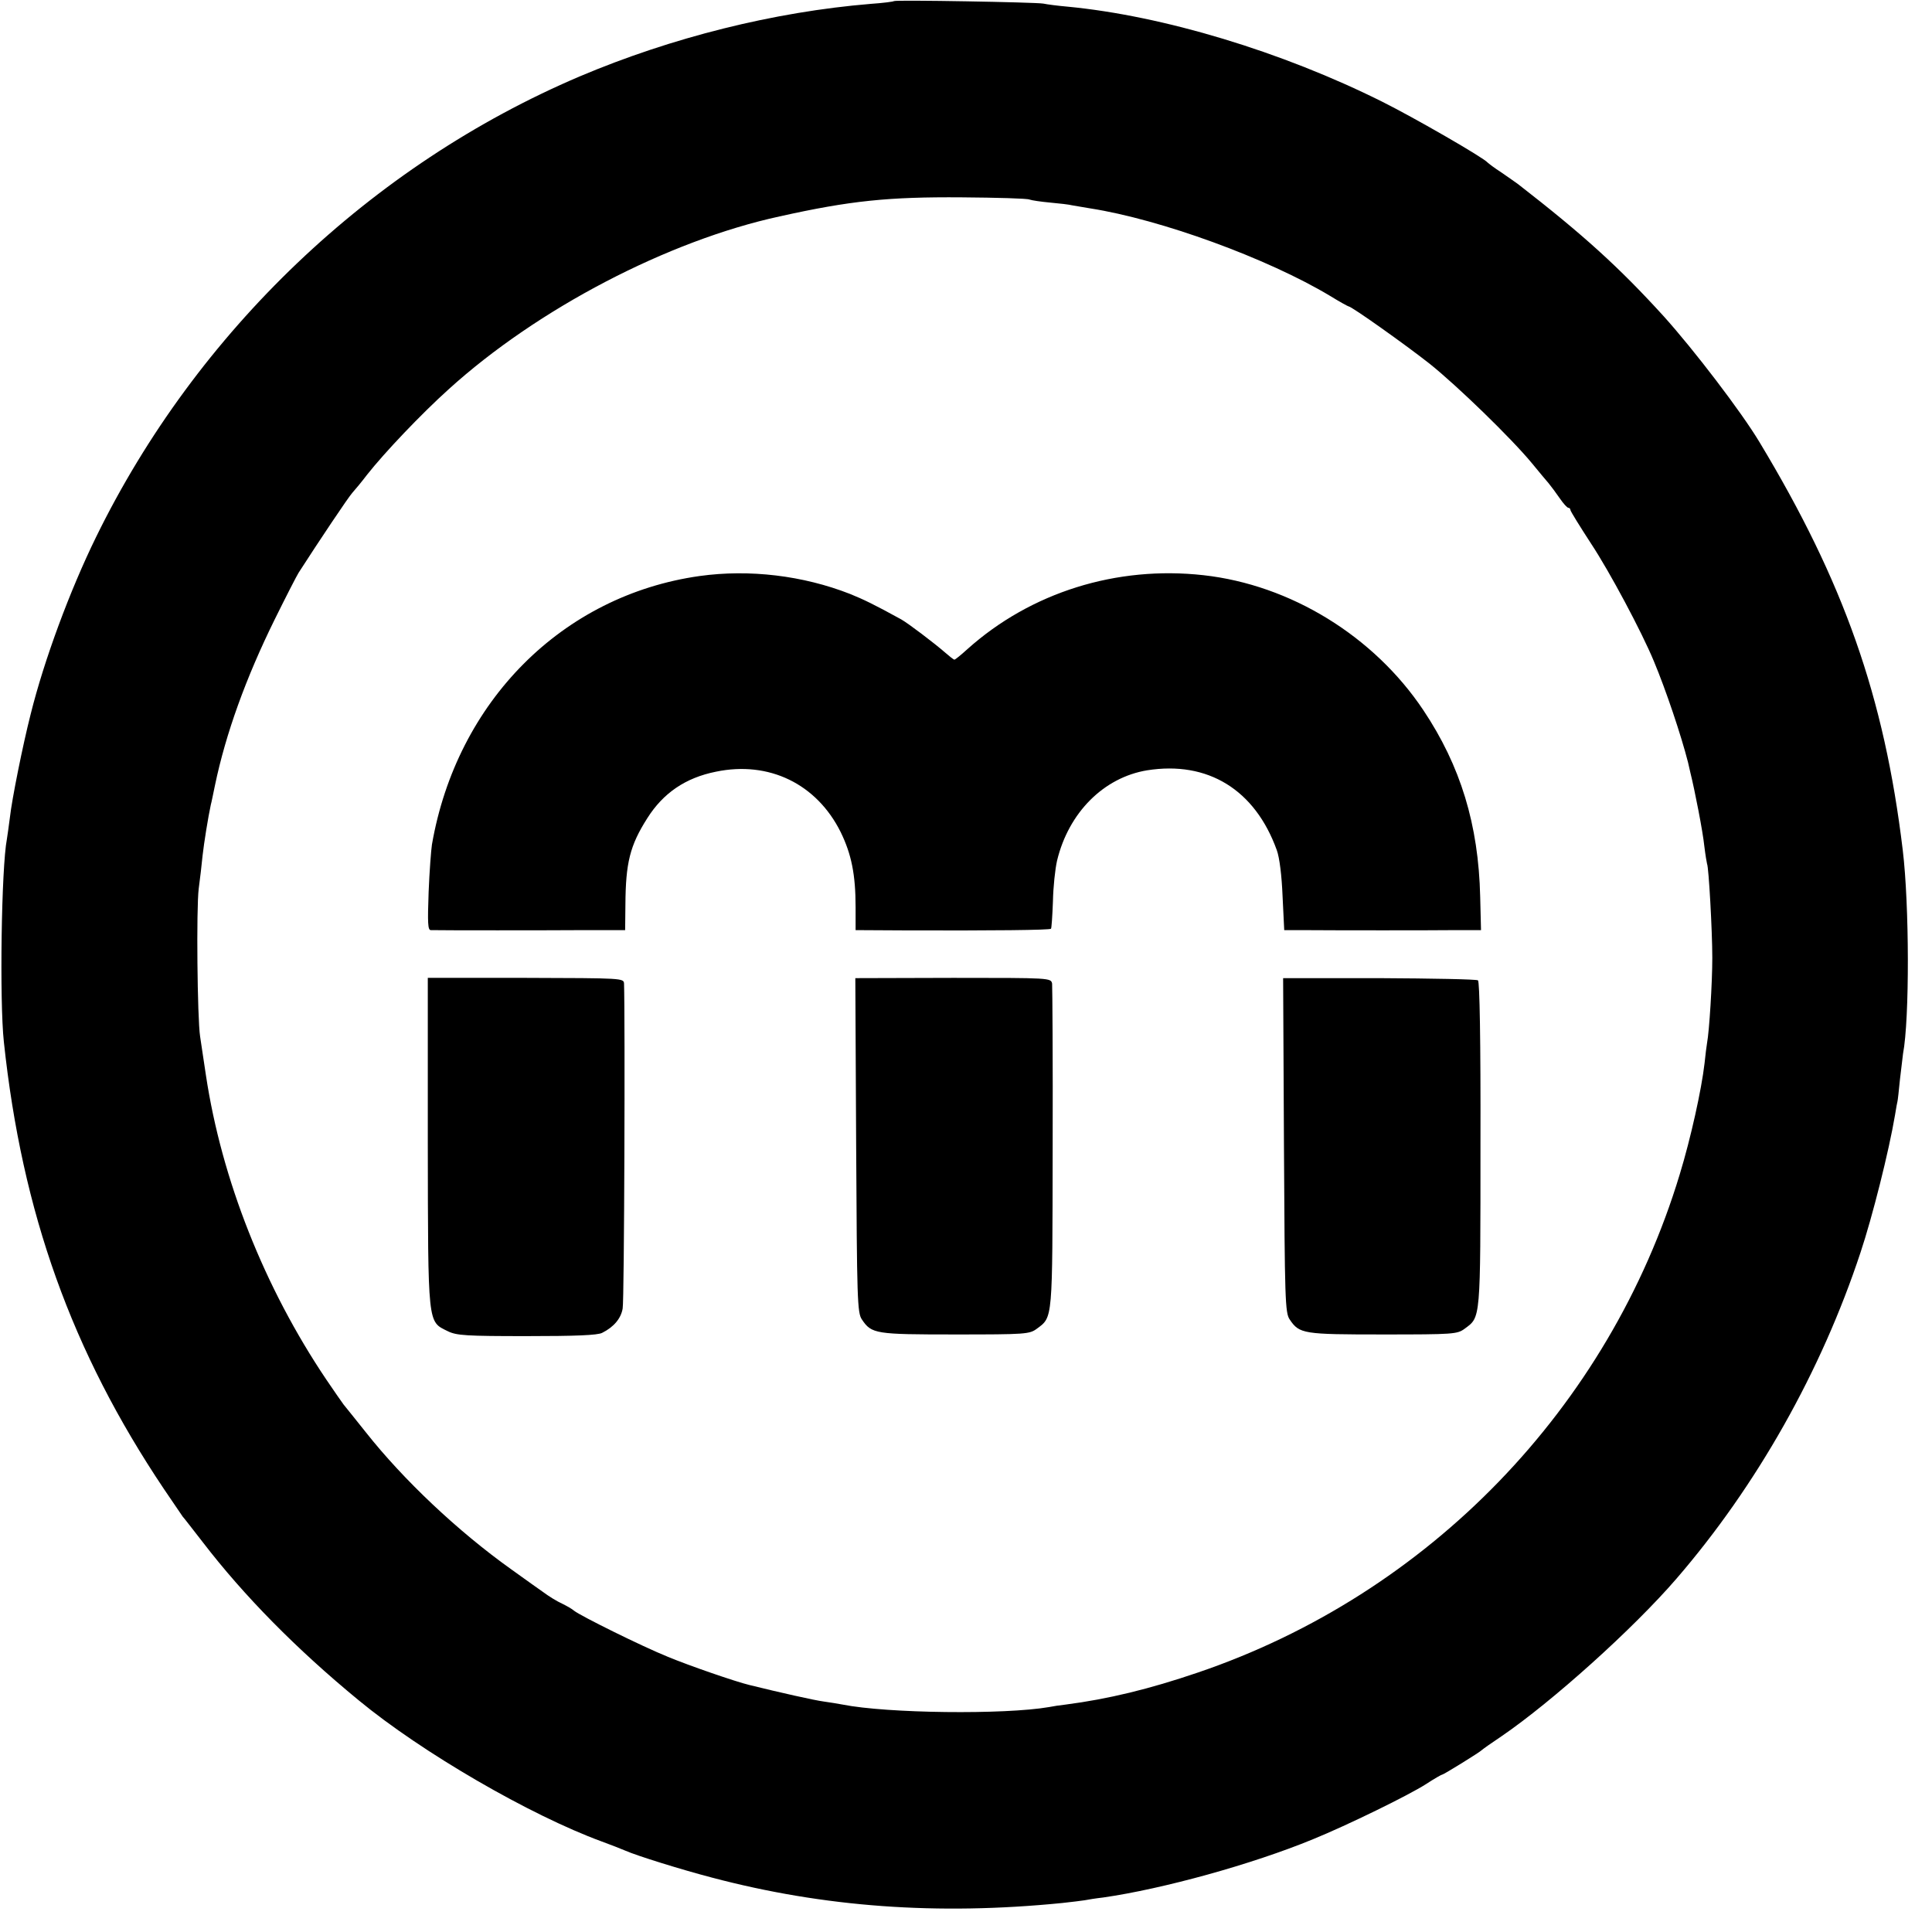
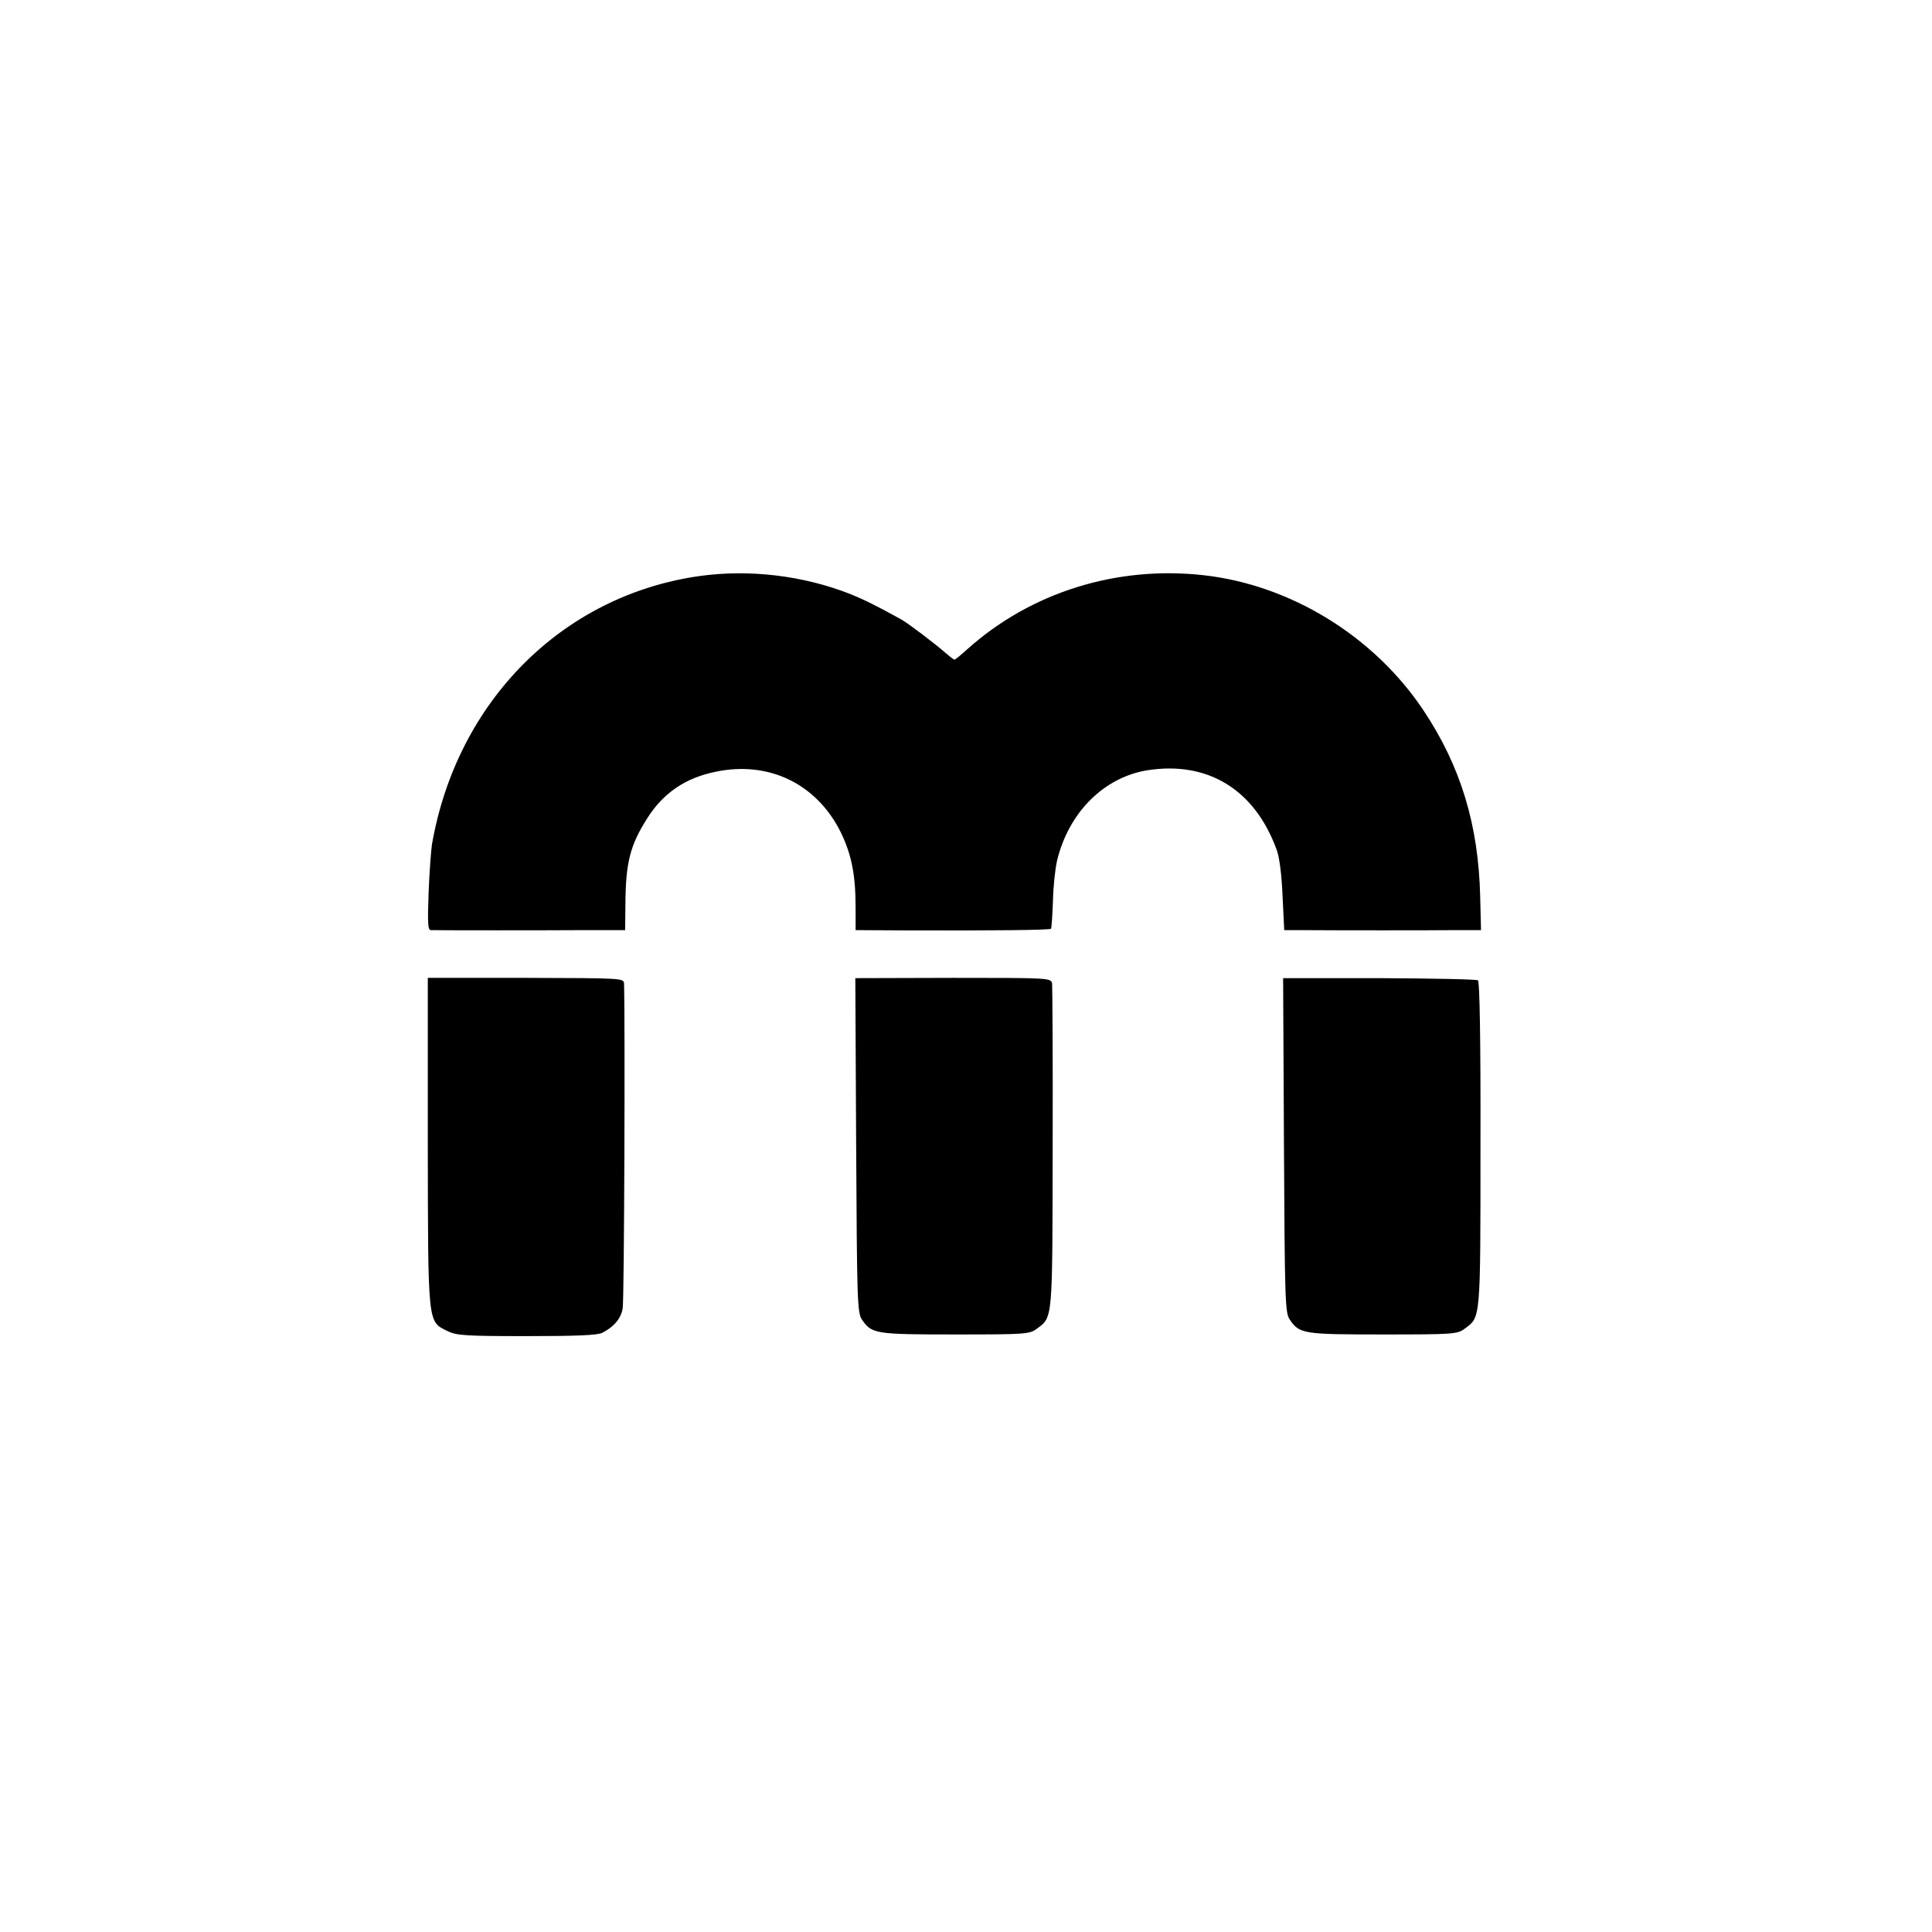
<svg xmlns="http://www.w3.org/2000/svg" version="1.0" width="700pt" height="700pt" viewBox="0 0 700 700" preserveAspectRatio="xMidYMid meet">
  <g transform="translate(0,700) scale(0.1,-0.1)" fill="#000000" stroke="none">
-     <path d="M3239 6996 c-2 -2 -40 -7 -84 -10 -351 -29 -722 -122 -1055 -263 -756 -322 -1388 -925 -1752 -1669 -95 -194 -188 -445 -237 -642 -29 -114 -68 -309 -75 -373 -4 -31 -9 -67 -11 -79 -20 -103 -27 -588 -11 -735 66 -620 246 -1122 580 -1620 33 -49 64 -94 68 -100 5 -5 37 -47 73 -93 149 -194 339 -387 564 -572 230 -190 622 -417 881 -512 30 -11 69 -26 85 -33 43 -19 204 -69 315 -98 405 -107 816 -137 1268 -92 35 4 71 8 82 10 10 2 40 7 67 10 216 31 539 120 760 211 125 51 346 159 410 200 29 19 55 34 58 34 5 0 138 82 145 90 3 3 34 25 70 49 183 125 477 389 634 571 291 337 525 752 667 1182 43 129 103 367 125 498 4 25 8 47 9 50 1 3 5 39 9 80 5 41 10 83 11 92 24 126 23 540 -1 738 -67 557 -214 972 -519 1478 -66 110 -238 335 -347 456 -162 178 -291 295 -528 479 -9 7 -36 25 -60 42 -25 16 -47 33 -50 36 -15 18 -265 162 -381 220 -364 182 -795 312 -1142 345 -34 3 -73 8 -87 11 -28 5 -536 14 -541 9z m491 -719 c8 -3 42 -8 75 -11 33 -3 69 -7 80 -10 11 -2 40 -7 65 -11 256 -40 642 -181 869 -317 34 -21 65 -38 67 -38 11 0 209 -141 294 -208 100 -80 296 -270 371 -361 24 -29 51 -62 60 -72 9 -11 27 -35 40 -54 13 -19 27 -35 32 -35 4 0 7 -4 7 -8 0 -4 34 -59 75 -122 68 -103 183 -319 227 -425 44 -105 99 -269 124 -367 2 -10 6 -26 8 -35 17 -68 46 -218 51 -268 4 -33 9 -62 10 -65 6 -10 19 -243 19 -340 0 -92 -11 -267 -19 -309 -2 -11 -6 -44 -9 -73 -11 -96 -50 -272 -90 -403 -256 -846 -910 -1521 -1746 -1805 -176 -60 -325 -96 -479 -116 -19 -2 -46 -6 -60 -9 -162 -28 -587 -23 -748 9 -16 3 -46 8 -68 11 -32 4 -161 33 -270 60 -50 12 -218 70 -295 102 -94 38 -316 148 -340 167 -8 7 -26 17 -40 24 -24 11 -51 28 -74 45 -6 4 -58 41 -115 82 -192 137 -389 323 -525 495 -37 47 -74 92 -81 101 -7 9 -35 50 -63 91 -224 333 -379 724 -436 1103 -8 55 -18 118 -21 140 -10 65 -14 464 -5 535 5 36 11 90 14 120 5 45 20 139 30 185 2 6 8 37 15 70 39 187 112 389 216 600 41 83 80 159 87 170 74 115 181 275 195 290 10 11 34 40 53 65 63 80 196 220 296 310 321 291 794 538 1199 626 256 57 395 71 660 69 127 -1 237 -4 245 -8z" />
    <path d="M2535 4913 c-497 -70 -880 -454 -970 -973 -3 -19 -9 -97 -12 -172 -4 -113 -3 -138 8 -138 28 -1 428 -1 564 0 l140 0 1 93 c1 150 16 213 79 312 58 92 139 147 249 169 192 40 365 -44 452 -219 39 -80 54 -154 54 -272 l0 -83 183 -1 c311 -1 521 1 525 6 2 2 5 46 7 99 1 52 8 118 15 148 42 174 169 301 326 327 220 35 391 -70 470 -289 10 -27 18 -93 21 -167 l6 -123 61 0 c127 -1 475 -1 562 0 l90 0 -3 121 c-6 261 -71 474 -206 676 -179 268 -481 454 -797 489 -314 35 -625 -62 -855 -268 -23 -21 -44 -38 -47 -38 -3 0 -18 12 -34 26 -39 34 -134 106 -159 120 -98 54 -138 73 -185 92 -171 67 -365 90 -545 65z" />
    <path d="M1550 2861 c1 -668 -1 -648 72 -684 32 -16 67 -18 287 -18 174 0 257 3 273 12 42 21 68 52 74 88 6 27 9 1063 5 1177 -1 20 -4 20 -356 21 l-355 0 0 -596z" />
    <path d="M3102 2851 c3 -559 4 -608 21 -632 35 -52 49 -54 338 -54 256 0 269 1 296 21 58 43 56 28 57 654 1 316 -1 584 -2 596 -4 21 -7 21 -358 21 l-355 -1 3 -605z" />
-     <path d="M4652 2851 c3 -559 4 -608 21 -632 35 -52 49 -54 338 -54 256 0 269 1 296 21 58 43 57 26 57 667 1 382 -3 591 -9 595 -5 4 -167 7 -358 8 l-348 0 3 -605z" />
+     <path d="M4652 2851 c3 -559 4 -608 21 -632 35 -52 49 -54 338 -54 256 0 269 1 296 21 58 43 57 26 57 667 1 382 -3 591 -9 595 -5 4 -167 7 -358 8 l-348 0 3 -605" />
  </g>
</svg>